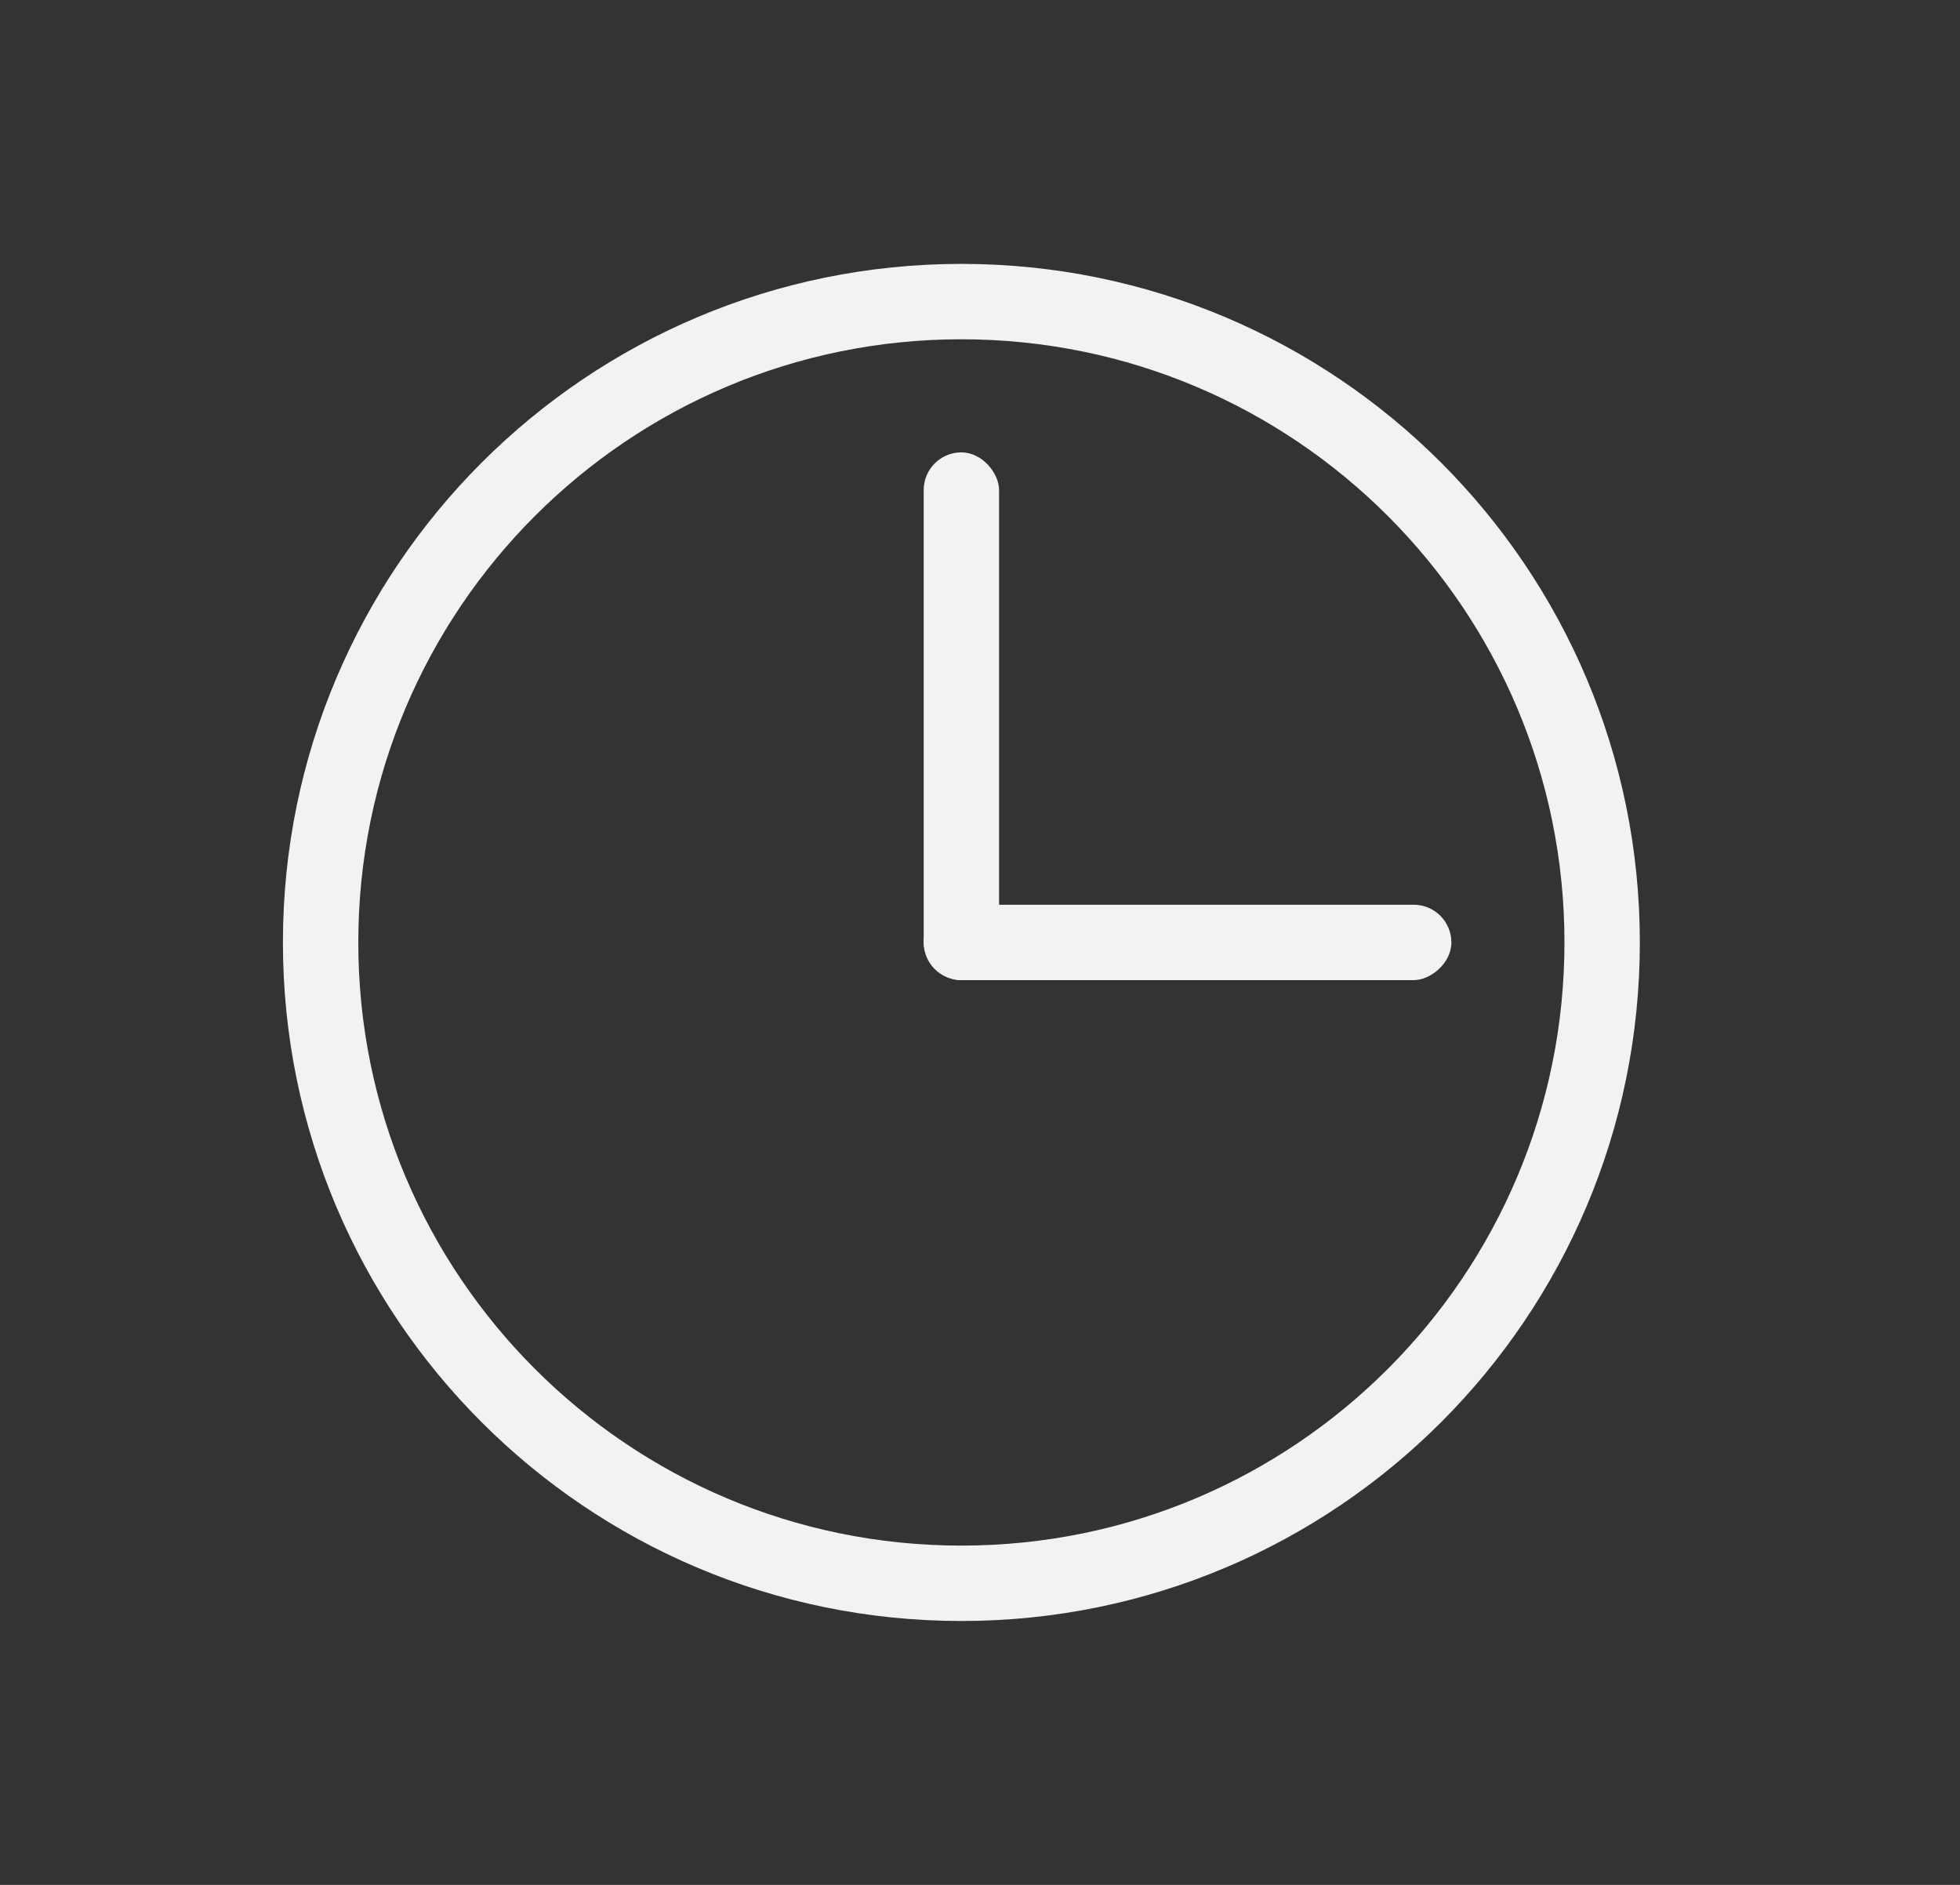
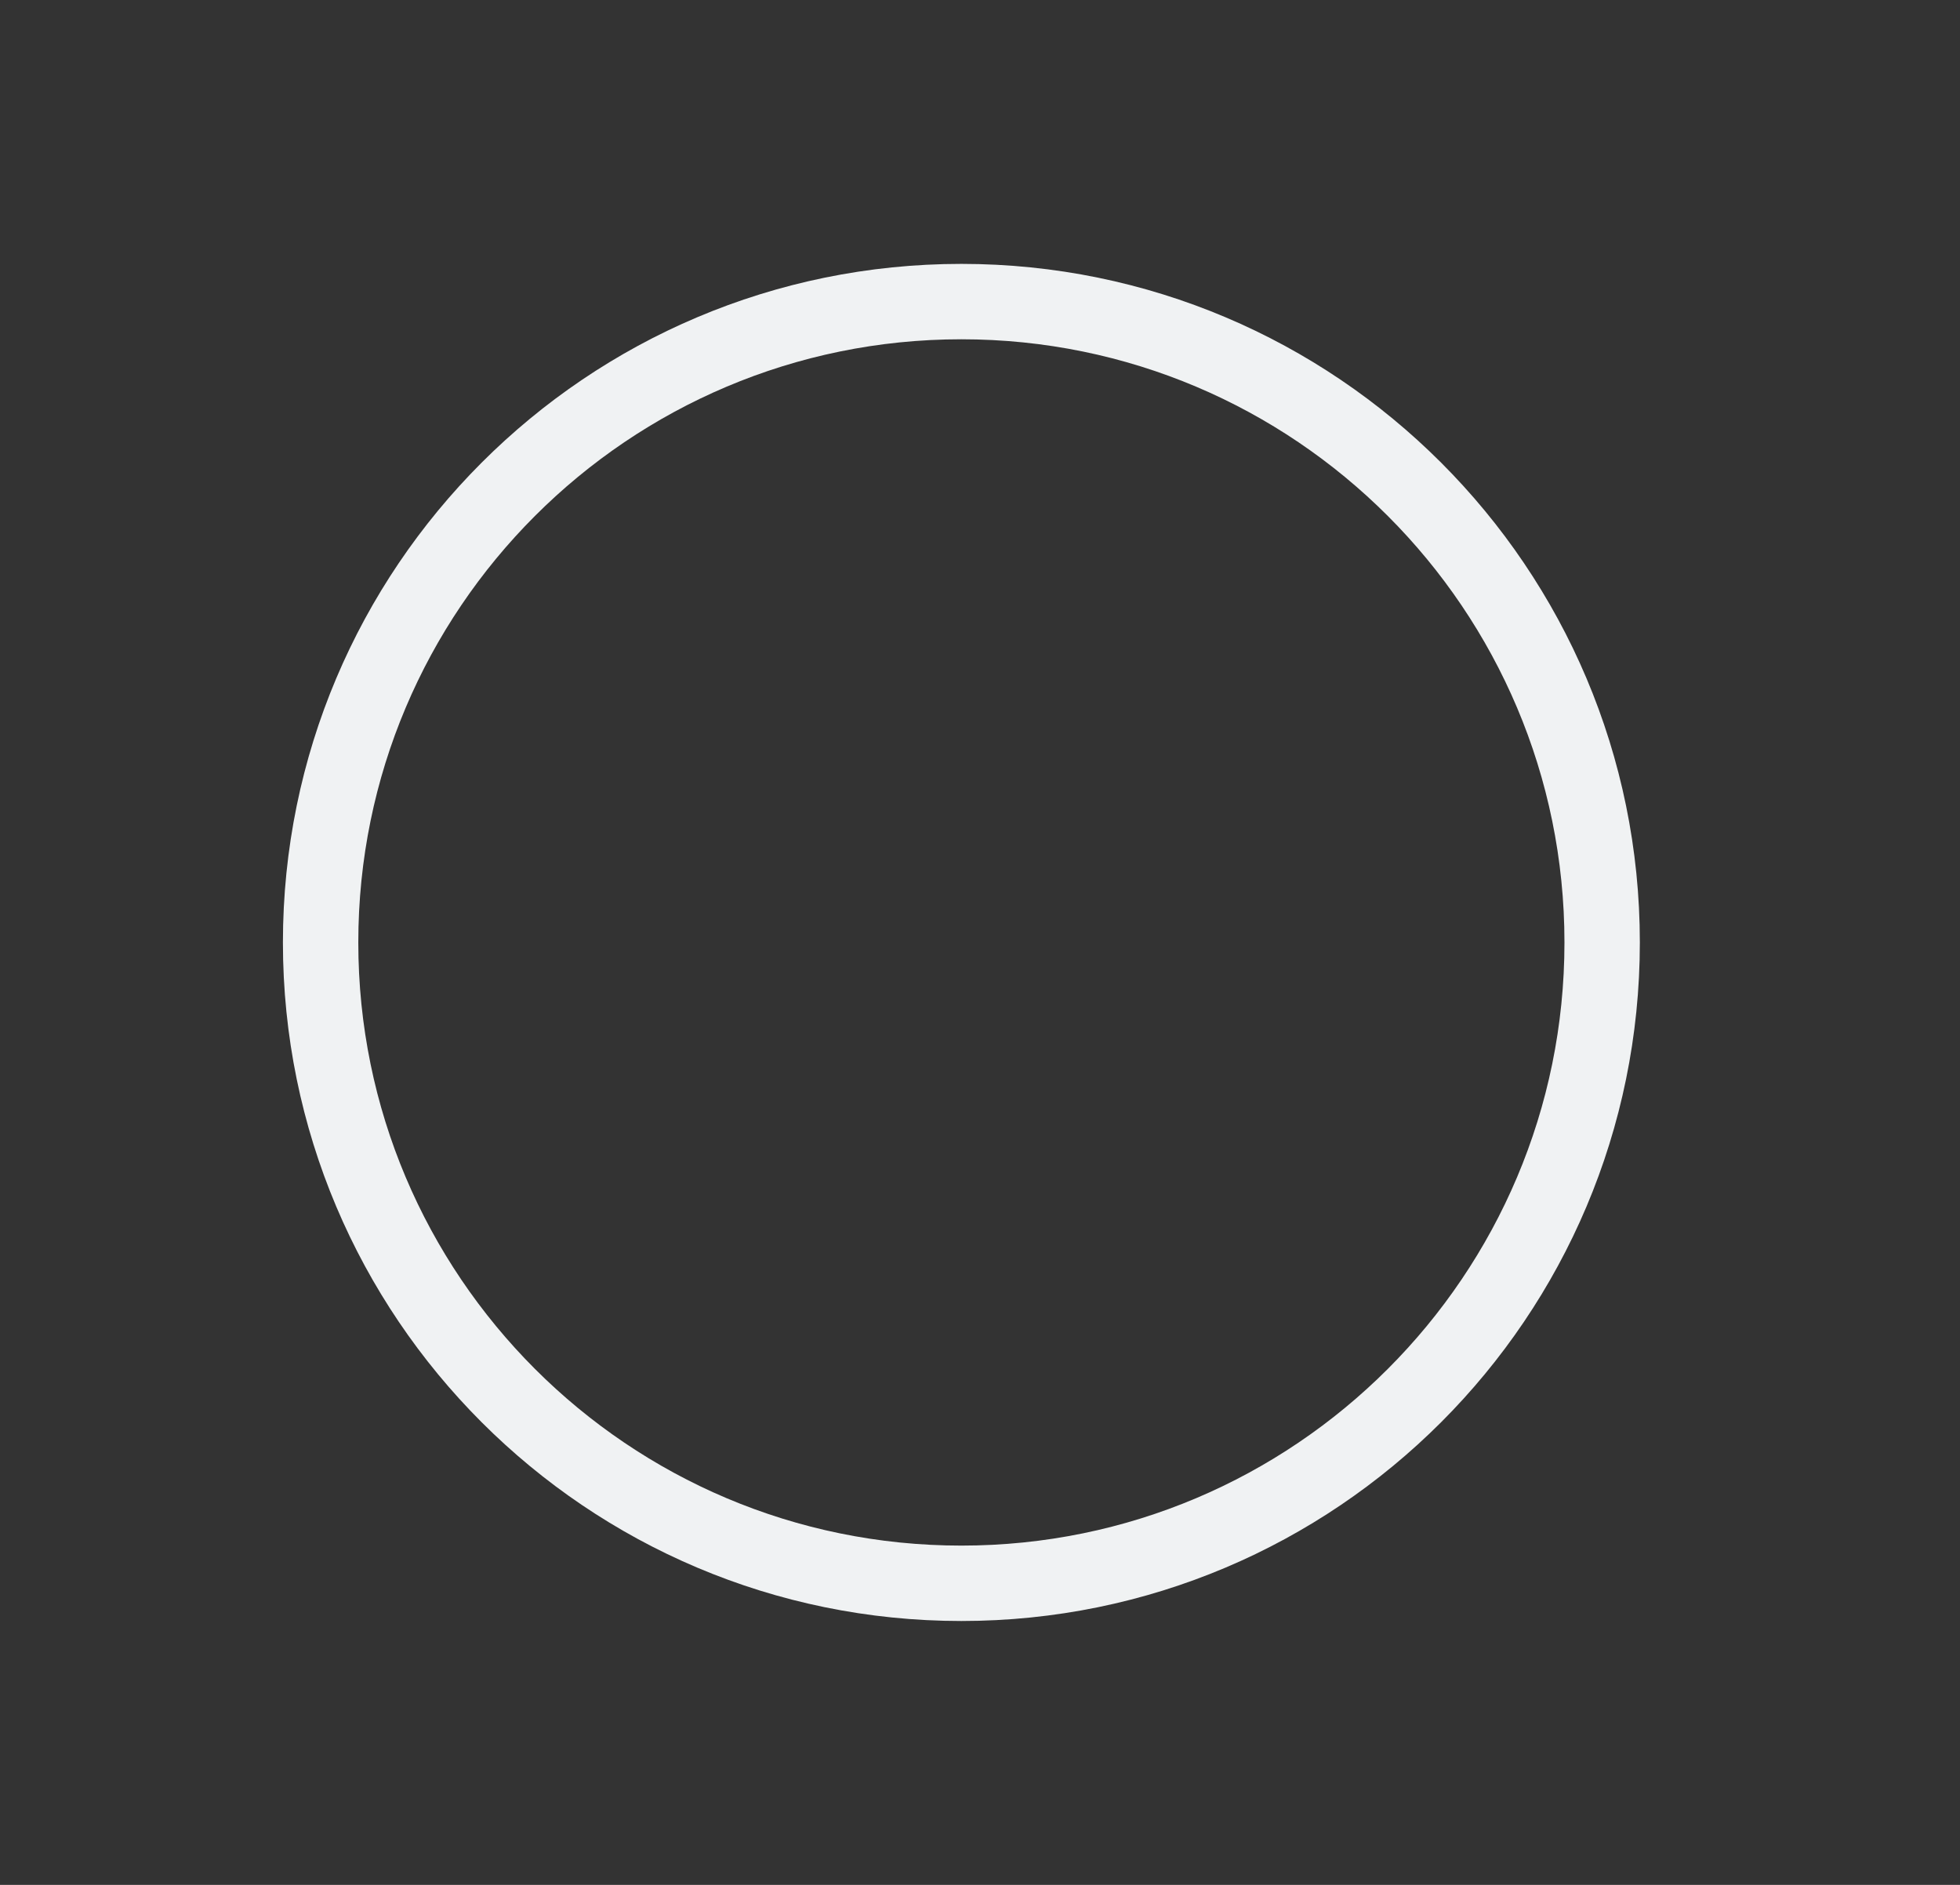
<svg xmlns="http://www.w3.org/2000/svg" width="26" height="25" viewBox="0 0 26 25" fill="none">
  <rect x="0" y="0" width="26" height="25" fill="#333333" stroke="none" />
  <path fill-rule="evenodd" clip-rule="evenodd" d="M21.253 12.5C21.253 17.194 17.447 21 12.753 21C8.059 21 4.253 17.194 4.253 12.5C4.253 7.806 8.059 4 12.753 4C17.447 4 21.253 7.806 21.253 12.5Z" stroke="#F0F2F3" stroke-linecap="round" stroke-linejoin="round" />
-   <rect x="12.253" y="6" width="1" height="7" rx="0.5" fill="#F0F2F3" />
-   <rect x="19.253" y="12" width="1" height="7" rx="0.5" transform="rotate(90 19.253 12)" fill="#F0F2F3" />
</svg>